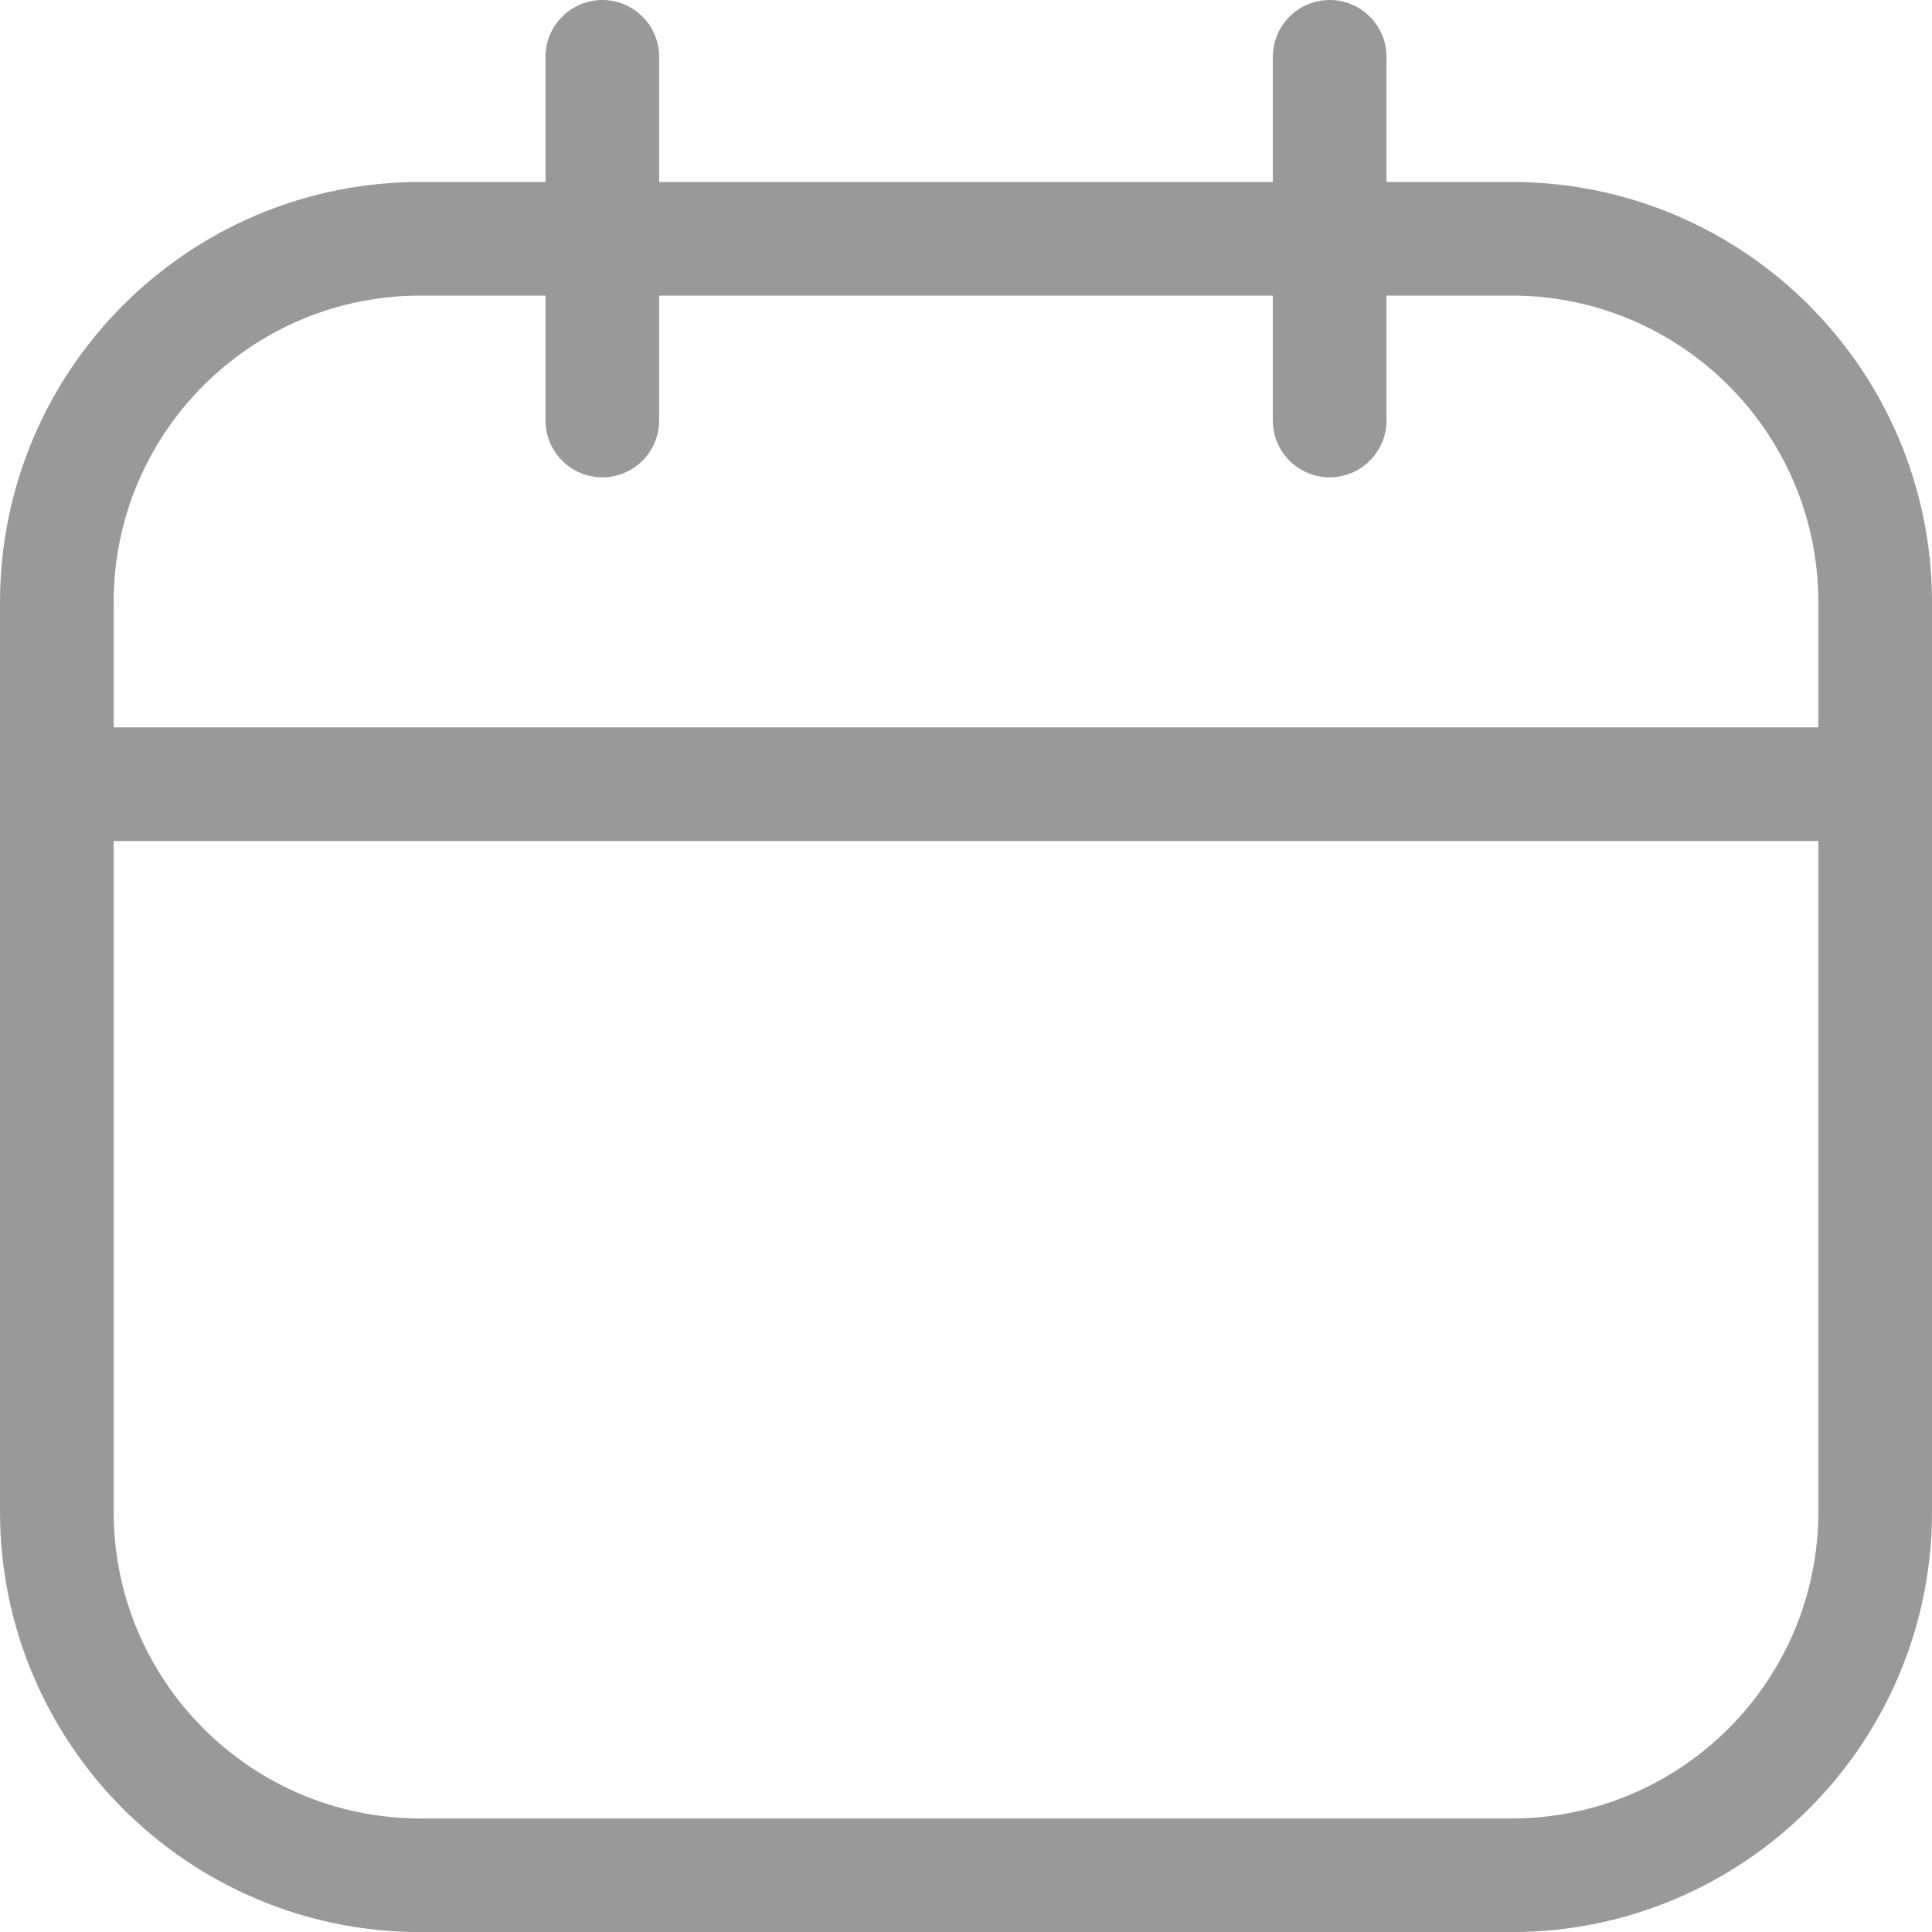
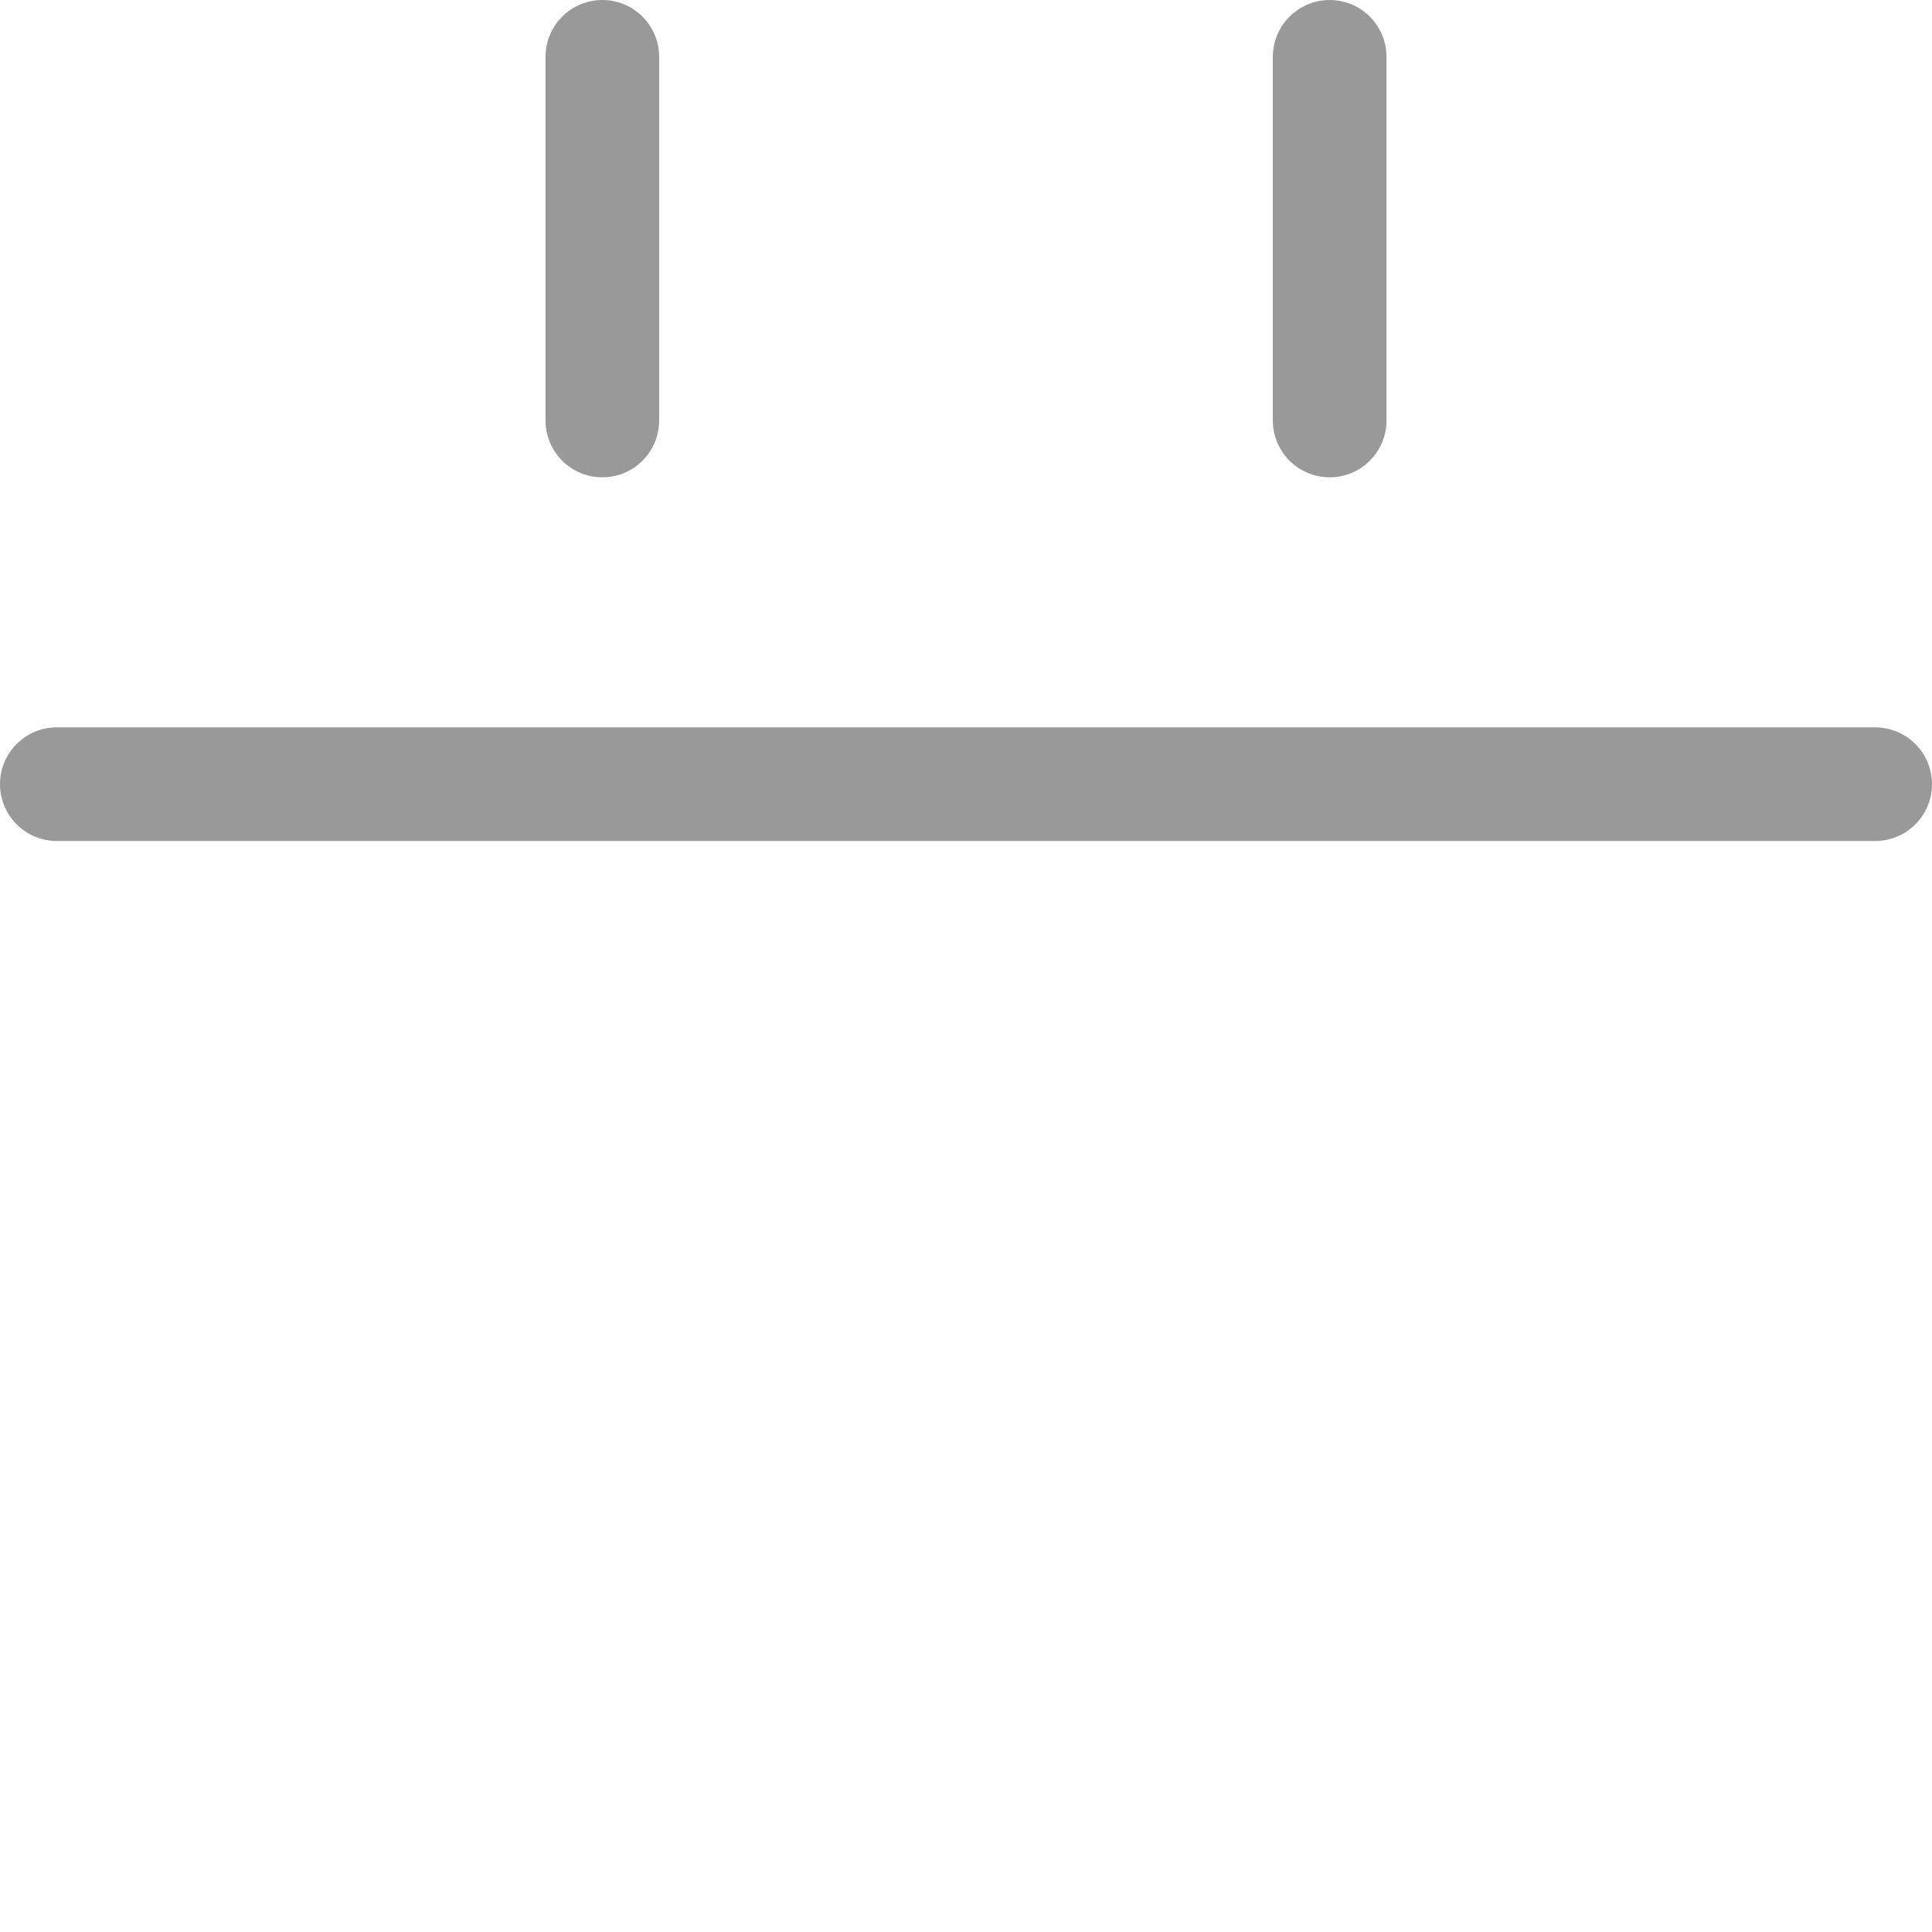
<svg xmlns="http://www.w3.org/2000/svg" width="17" height="17" viewBox="0 0 17 17" fill="none">
-   <path d="M13.3 2.101H3.7C1.933 2.101 0.5 3.533 0.5 5.301V13.301C0.5 15.068 1.933 16.501 3.7 16.501H13.3C15.067 16.501 16.5 15.068 16.5 13.301V5.301C16.5 3.533 15.067 2.101 13.3 2.101Z" stroke="#999999" stroke-linecap="round" stroke-linejoin="round" />
  <path d="M0.5 6.9H16.5M5.3 0.5V3.7V0.5ZM11.7 0.5V3.7V0.5Z" stroke="#999999" stroke-linecap="round" stroke-linejoin="round" />
</svg>